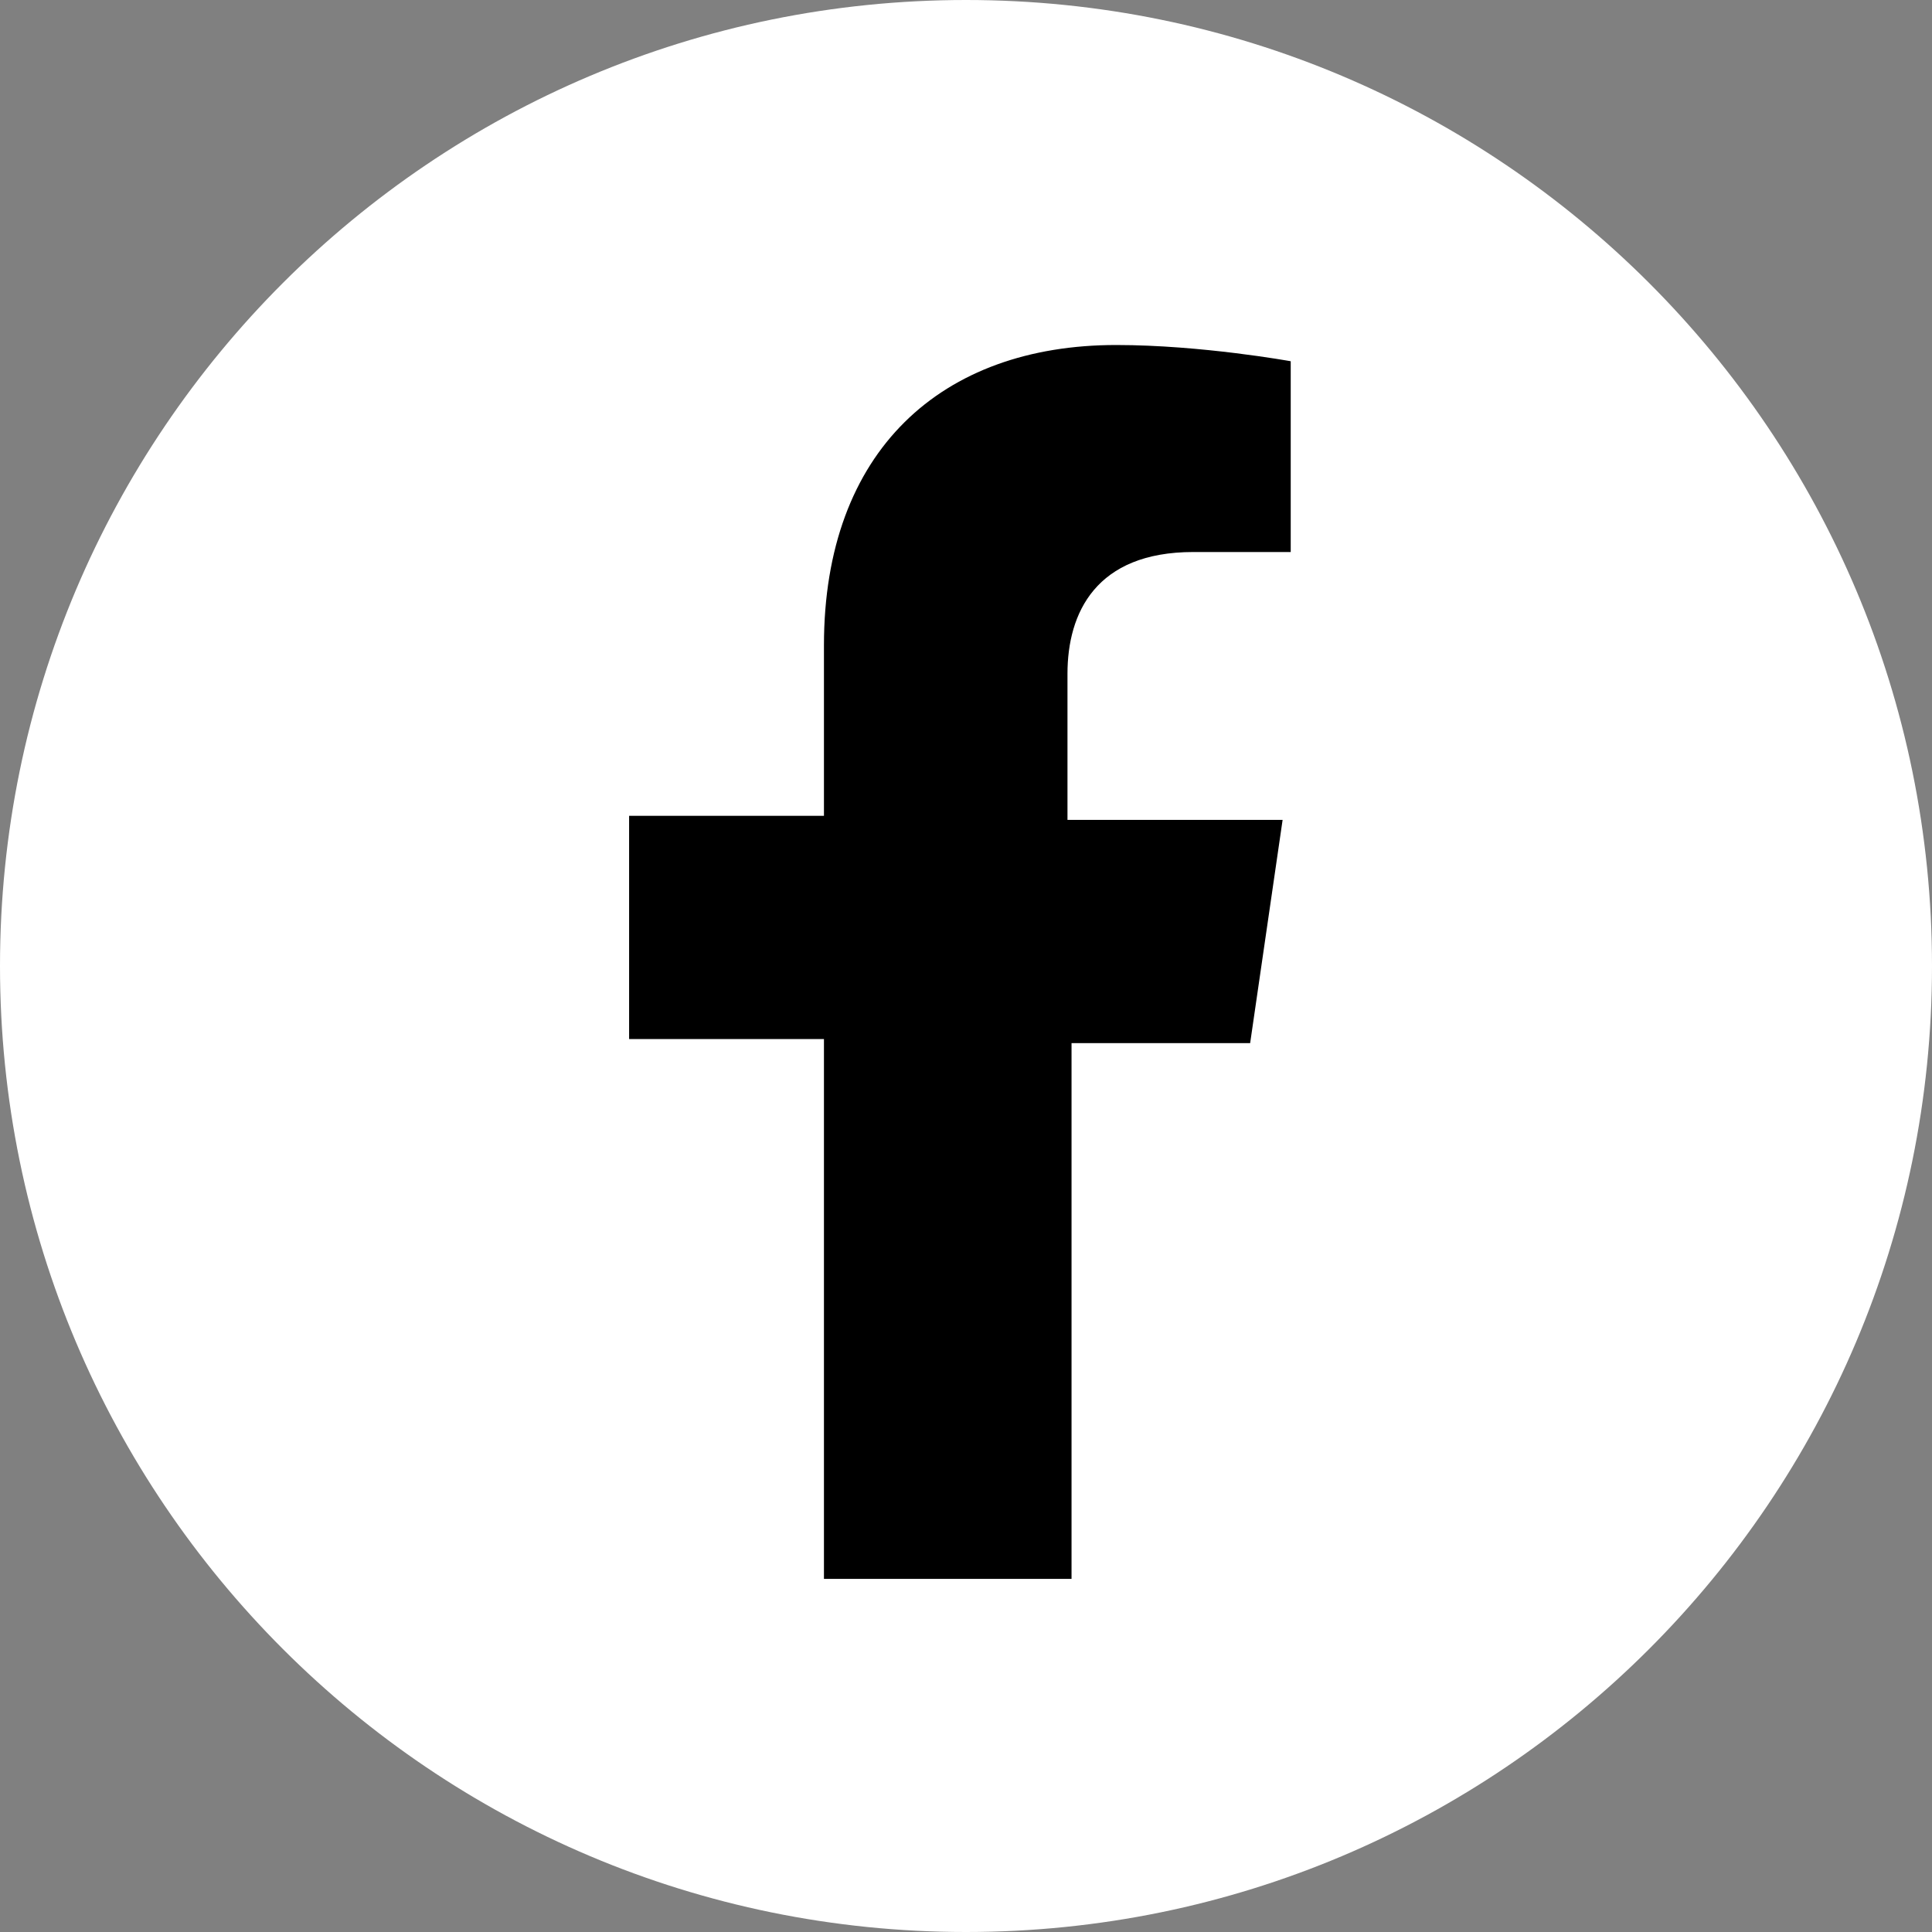
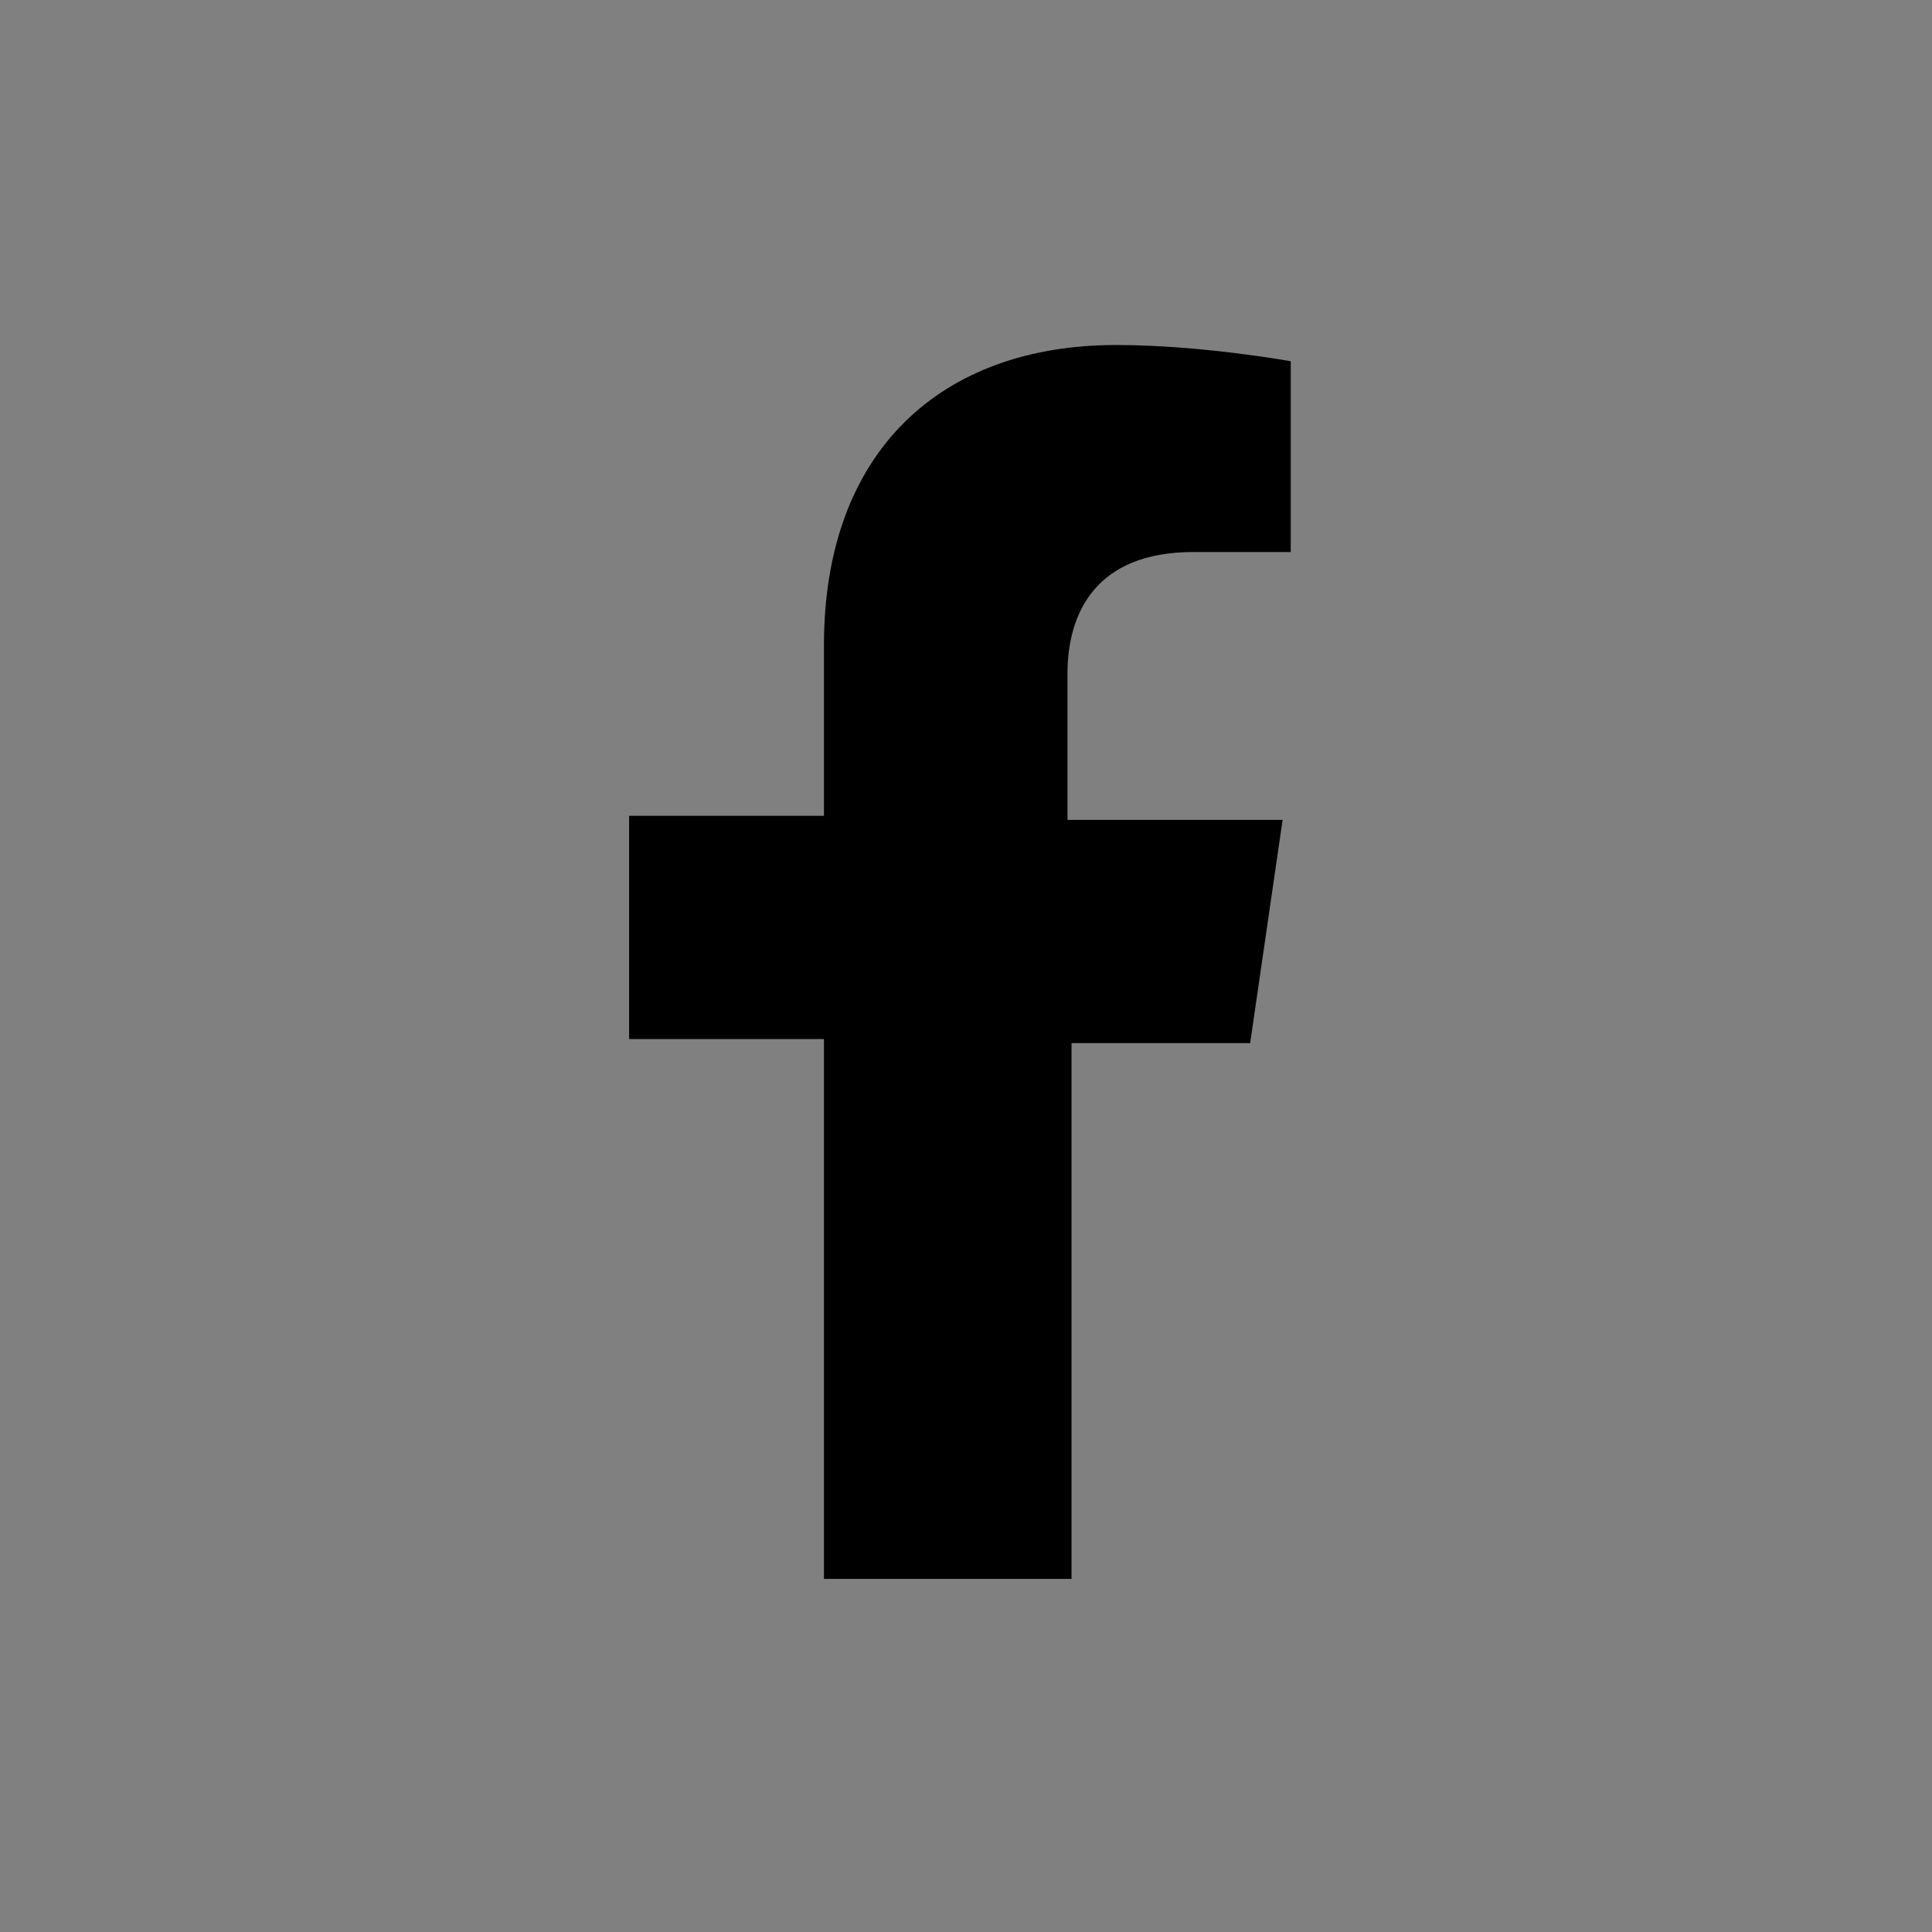
<svg xmlns="http://www.w3.org/2000/svg" width="40" height="40" viewBox="0 0 40 40" fill="none">
  <rect x="0" y="0" width="40" height="40" fill="#808080" stroke="none" />
-   <path d="M20 40C31.046 40 40 31.046 40 20C40 8.954 31.046 0 20 0C8.954 0 0 8.954 0 20C0 31.046 8.954 40 20 40Z" fill="white" />
  <path d="M22.185 32.773V21.597H25.883L26.555 16.975H22.101V13.95C22.101 12.689 22.689 11.429 24.706 11.429H26.723V7.479C26.723 7.479 24.874 7.143 23.109 7.143C19.496 7.143 17.059 9.328 17.059 13.361V16.891H13.025V21.513H17.059V32.689H22.185V32.773Z" fill="black" />
</svg>